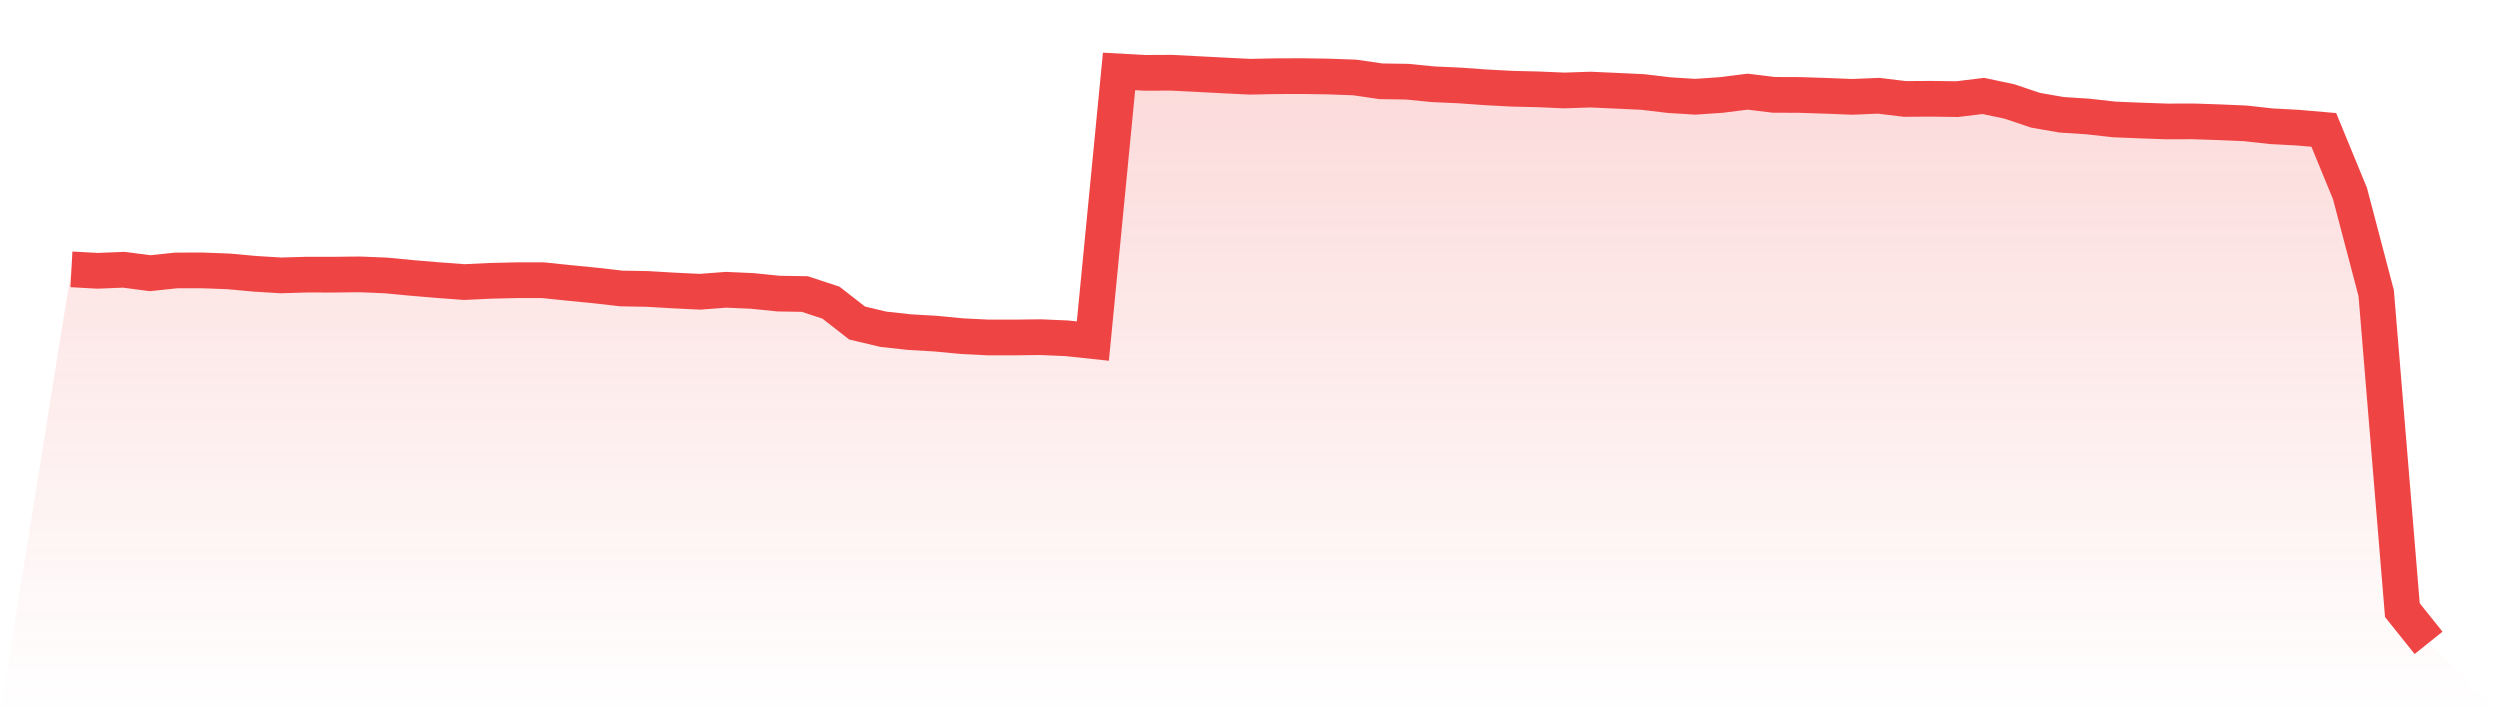
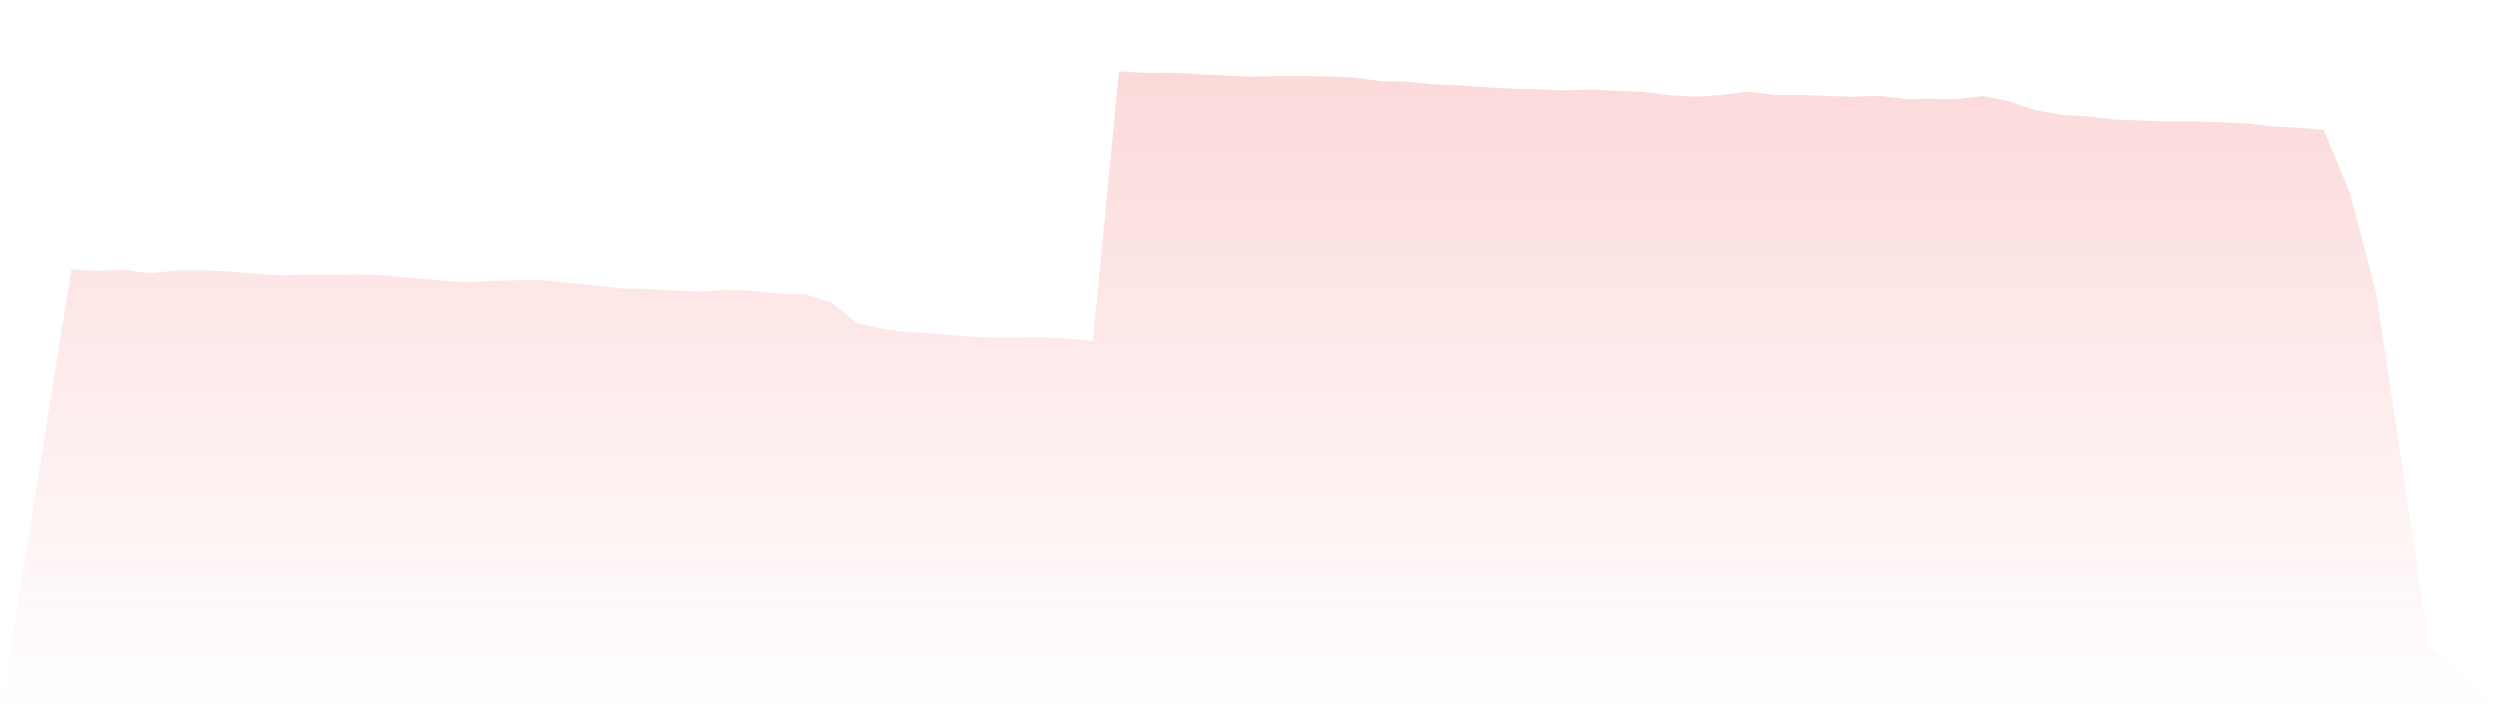
<svg xmlns="http://www.w3.org/2000/svg" viewBox="0 0 140 40">
  <defs>
    <linearGradient id="gradient" x1="0" x2="0" y1="0" y2="1">
      <stop offset="0%" stop-color="#ef4444" stop-opacity="0.2" />
      <stop offset="100%" stop-color="#ef4444" stop-opacity="0" />
    </linearGradient>
  </defs>
-   <path d="M4,15.084 L4,15.084 L5.467,15.165 L6.933,15.106 L8.4,15.299 L9.867,15.145 L11.333,15.142 L12.8,15.197 L14.267,15.332 L15.733,15.422 L17.2,15.379 L18.667,15.381 L20.133,15.365 L21.6,15.424 L23.067,15.564 L24.533,15.687 L26,15.796 L27.467,15.726 L28.933,15.692 L30.4,15.691 L31.867,15.843 L33.333,15.987 L34.8,16.155 L36.267,16.181 L37.733,16.268 L39.2,16.338 L40.667,16.227 L42.133,16.293 L43.6,16.442 L45.067,16.466 L46.533,16.948 L48,18.09 L49.467,18.438 L50.933,18.599 L52.4,18.684 L53.867,18.825 L55.333,18.898 L56.8,18.899 L58.267,18.881 L59.733,18.944 L61.2,19.1 L62.667,4 L64.133,4.08 L65.6,4.073 L67.067,4.148 L68.533,4.225 L70,4.297 L71.467,4.267 L72.933,4.263 L74.4,4.285 L75.867,4.339 L77.333,4.552 L78.8,4.575 L80.267,4.719 L81.733,4.785 L83.2,4.89 L84.667,4.968 L86.133,5.003 L87.6,5.066 L89.067,5.017 L90.533,5.083 L92,5.152 L93.467,5.327 L94.933,5.418 L96.4,5.318 L97.867,5.133 L99.333,5.312 L100.8,5.318 L102.267,5.366 L103.733,5.424 L105.2,5.362 L106.667,5.541 L108.133,5.532 L109.6,5.551 L111.067,5.372 L112.533,5.683 L114,6.177 L115.467,6.43 L116.933,6.524 L118.4,6.689 L119.867,6.749 L121.333,6.801 L122.8,6.796 L124.267,6.845 L125.733,6.908 L127.2,7.07 L128.667,7.148 L130.133,7.275 L131.6,10.841 L133.067,16.416 L134.533,34.168 L136,36 L140,40 L0,40 z" fill="url(#gradient)" />
-   <path d="M4,15.084 L4,15.084 L5.467,15.165 L6.933,15.106 L8.4,15.299 L9.867,15.145 L11.333,15.142 L12.8,15.197 L14.267,15.332 L15.733,15.422 L17.2,15.379 L18.667,15.381 L20.133,15.365 L21.6,15.424 L23.067,15.564 L24.533,15.687 L26,15.796 L27.467,15.726 L28.933,15.692 L30.4,15.691 L31.867,15.843 L33.333,15.987 L34.8,16.155 L36.267,16.181 L37.733,16.268 L39.2,16.338 L40.667,16.227 L42.133,16.293 L43.6,16.442 L45.067,16.466 L46.533,16.948 L48,18.09 L49.467,18.438 L50.933,18.599 L52.4,18.684 L53.867,18.825 L55.333,18.898 L56.8,18.899 L58.267,18.881 L59.733,18.944 L61.2,19.1 L62.667,4 L64.133,4.08 L65.6,4.073 L67.067,4.148 L68.533,4.225 L70,4.297 L71.467,4.267 L72.933,4.263 L74.4,4.285 L75.867,4.339 L77.333,4.552 L78.8,4.575 L80.267,4.719 L81.733,4.785 L83.2,4.89 L84.667,4.968 L86.133,5.003 L87.6,5.066 L89.067,5.017 L90.533,5.083 L92,5.152 L93.467,5.327 L94.933,5.418 L96.4,5.318 L97.867,5.133 L99.333,5.312 L100.8,5.318 L102.267,5.366 L103.733,5.424 L105.2,5.362 L106.667,5.541 L108.133,5.532 L109.6,5.551 L111.067,5.372 L112.533,5.683 L114,6.177 L115.467,6.43 L116.933,6.524 L118.4,6.689 L119.867,6.749 L121.333,6.801 L122.8,6.796 L124.267,6.845 L125.733,6.908 L127.2,7.07 L128.667,7.148 L130.133,7.275 L131.6,10.841 L133.067,16.416 L134.533,34.168 L136,36" fill="none" stroke="#ef4444" stroke-width="2" />
+   <path d="M4,15.084 L4,15.084 L5.467,15.165 L6.933,15.106 L8.4,15.299 L9.867,15.145 L11.333,15.142 L12.8,15.197 L14.267,15.332 L15.733,15.422 L17.2,15.379 L18.667,15.381 L20.133,15.365 L21.6,15.424 L23.067,15.564 L24.533,15.687 L26,15.796 L27.467,15.726 L28.933,15.692 L30.4,15.691 L31.867,15.843 L33.333,15.987 L34.8,16.155 L36.267,16.181 L37.733,16.268 L39.2,16.338 L40.667,16.227 L42.133,16.293 L43.6,16.442 L45.067,16.466 L46.533,16.948 L48,18.09 L49.467,18.438 L50.933,18.599 L52.4,18.684 L53.867,18.825 L55.333,18.898 L56.8,18.899 L58.267,18.881 L59.733,18.944 L61.2,19.1 L62.667,4 L64.133,4.08 L65.6,4.073 L67.067,4.148 L68.533,4.225 L70,4.297 L71.467,4.267 L72.933,4.263 L74.4,4.285 L75.867,4.339 L77.333,4.552 L78.8,4.575 L80.267,4.719 L81.733,4.785 L83.2,4.89 L84.667,4.968 L86.133,5.003 L87.6,5.066 L89.067,5.017 L90.533,5.083 L92,5.152 L93.467,5.327 L94.933,5.418 L96.4,5.318 L97.867,5.133 L99.333,5.312 L100.8,5.318 L102.267,5.366 L103.733,5.424 L105.2,5.362 L106.667,5.541 L108.133,5.532 L109.6,5.551 L111.067,5.372 L112.533,5.683 L114,6.177 L115.467,6.43 L116.933,6.524 L118.4,6.689 L119.867,6.749 L121.333,6.801 L122.8,6.796 L124.267,6.845 L125.733,6.908 L127.2,7.07 L128.667,7.148 L130.133,7.275 L131.6,10.841 L133.067,16.416 L136,36 L140,40 L0,40 z" fill="url(#gradient)" />
</svg>